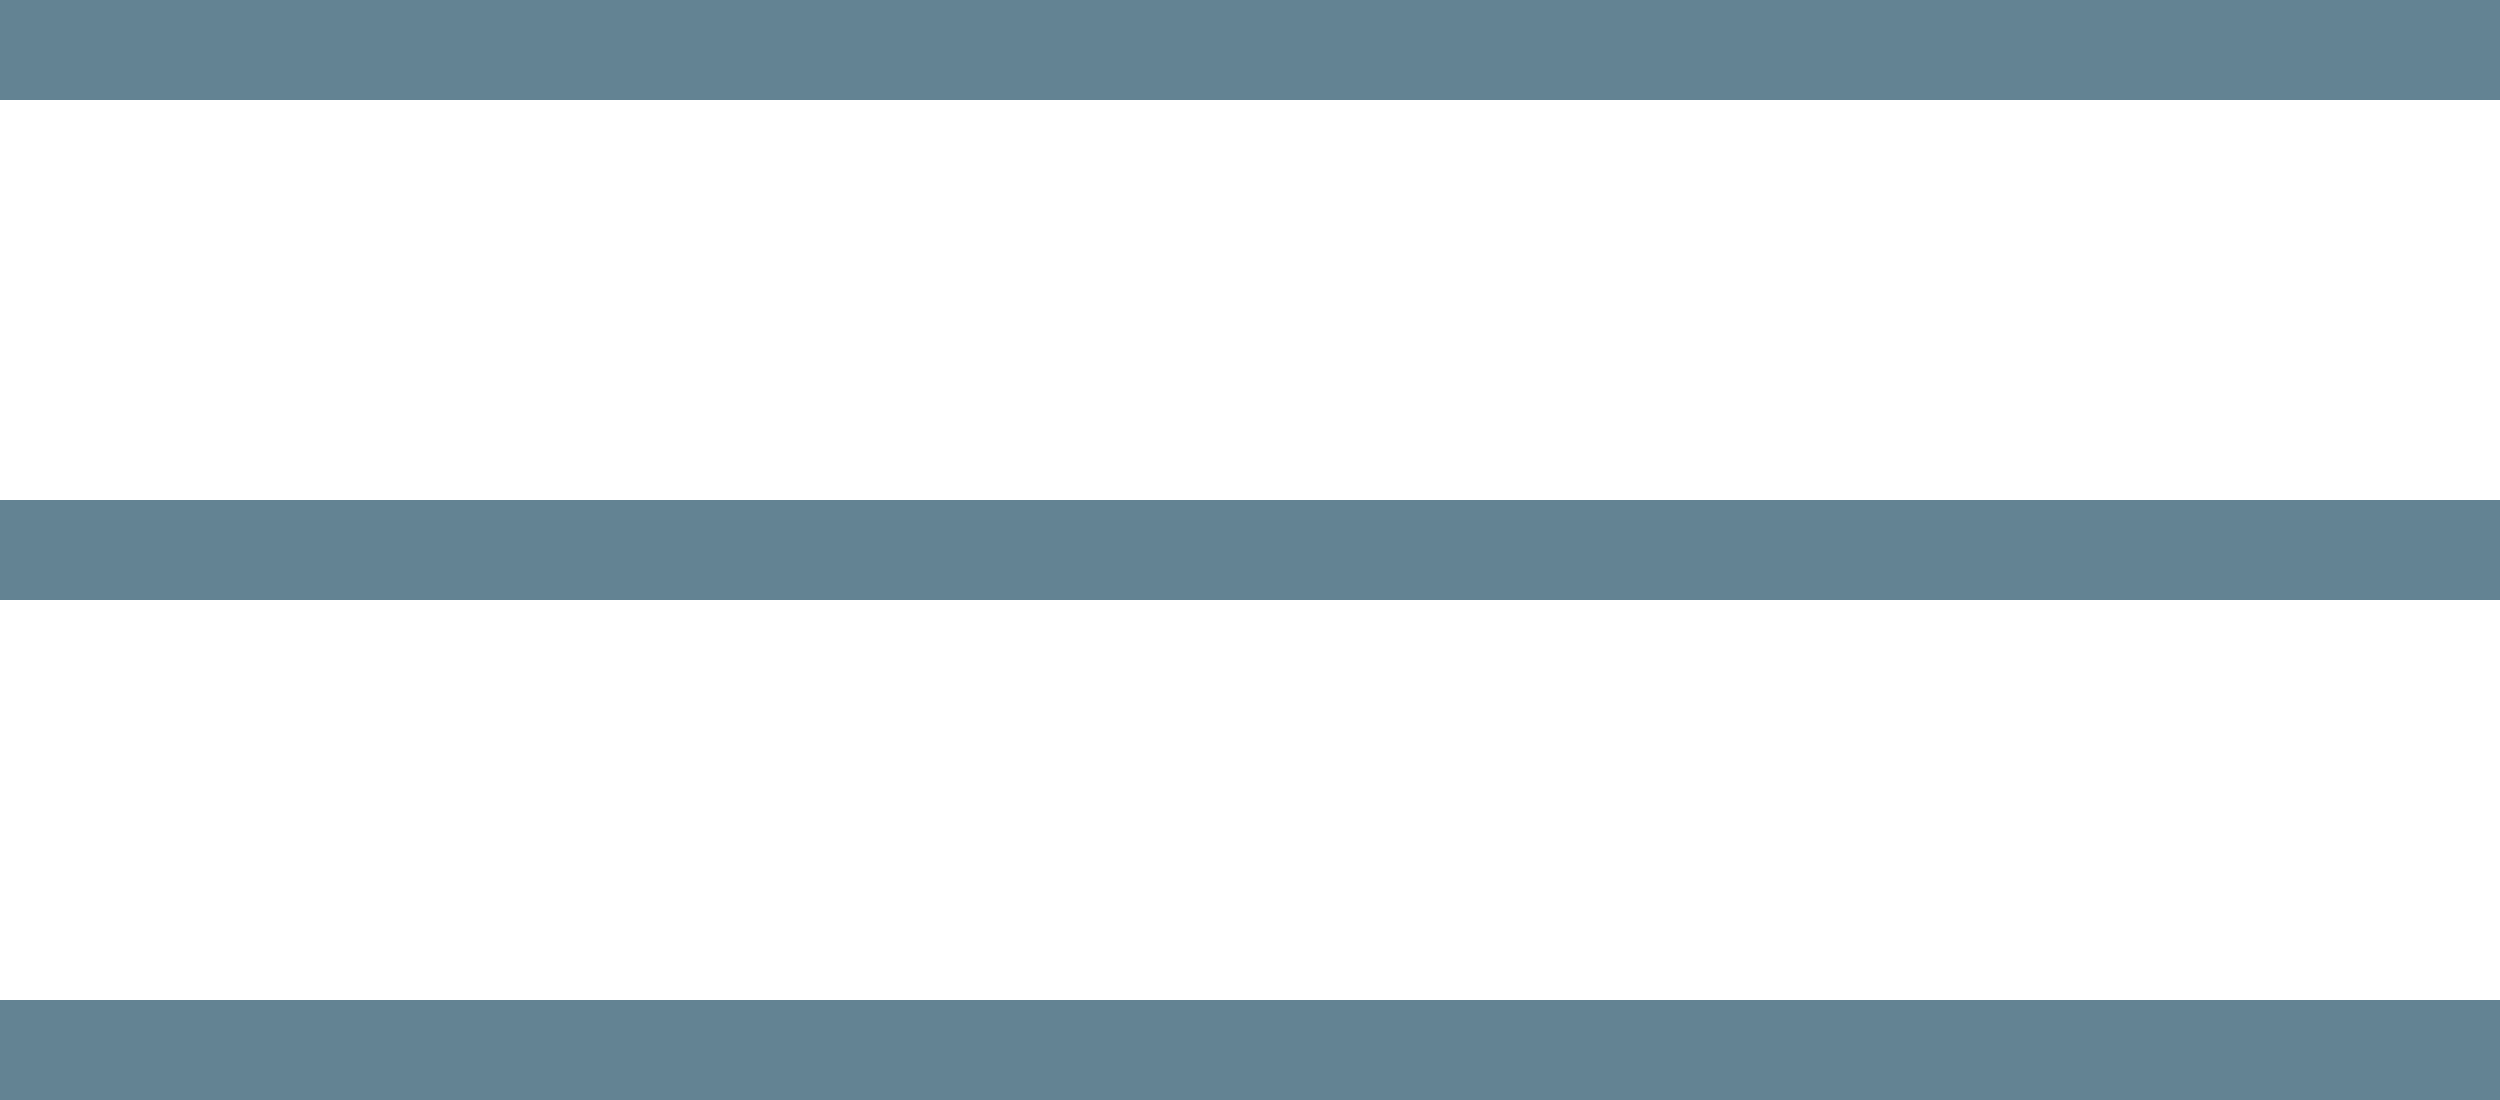
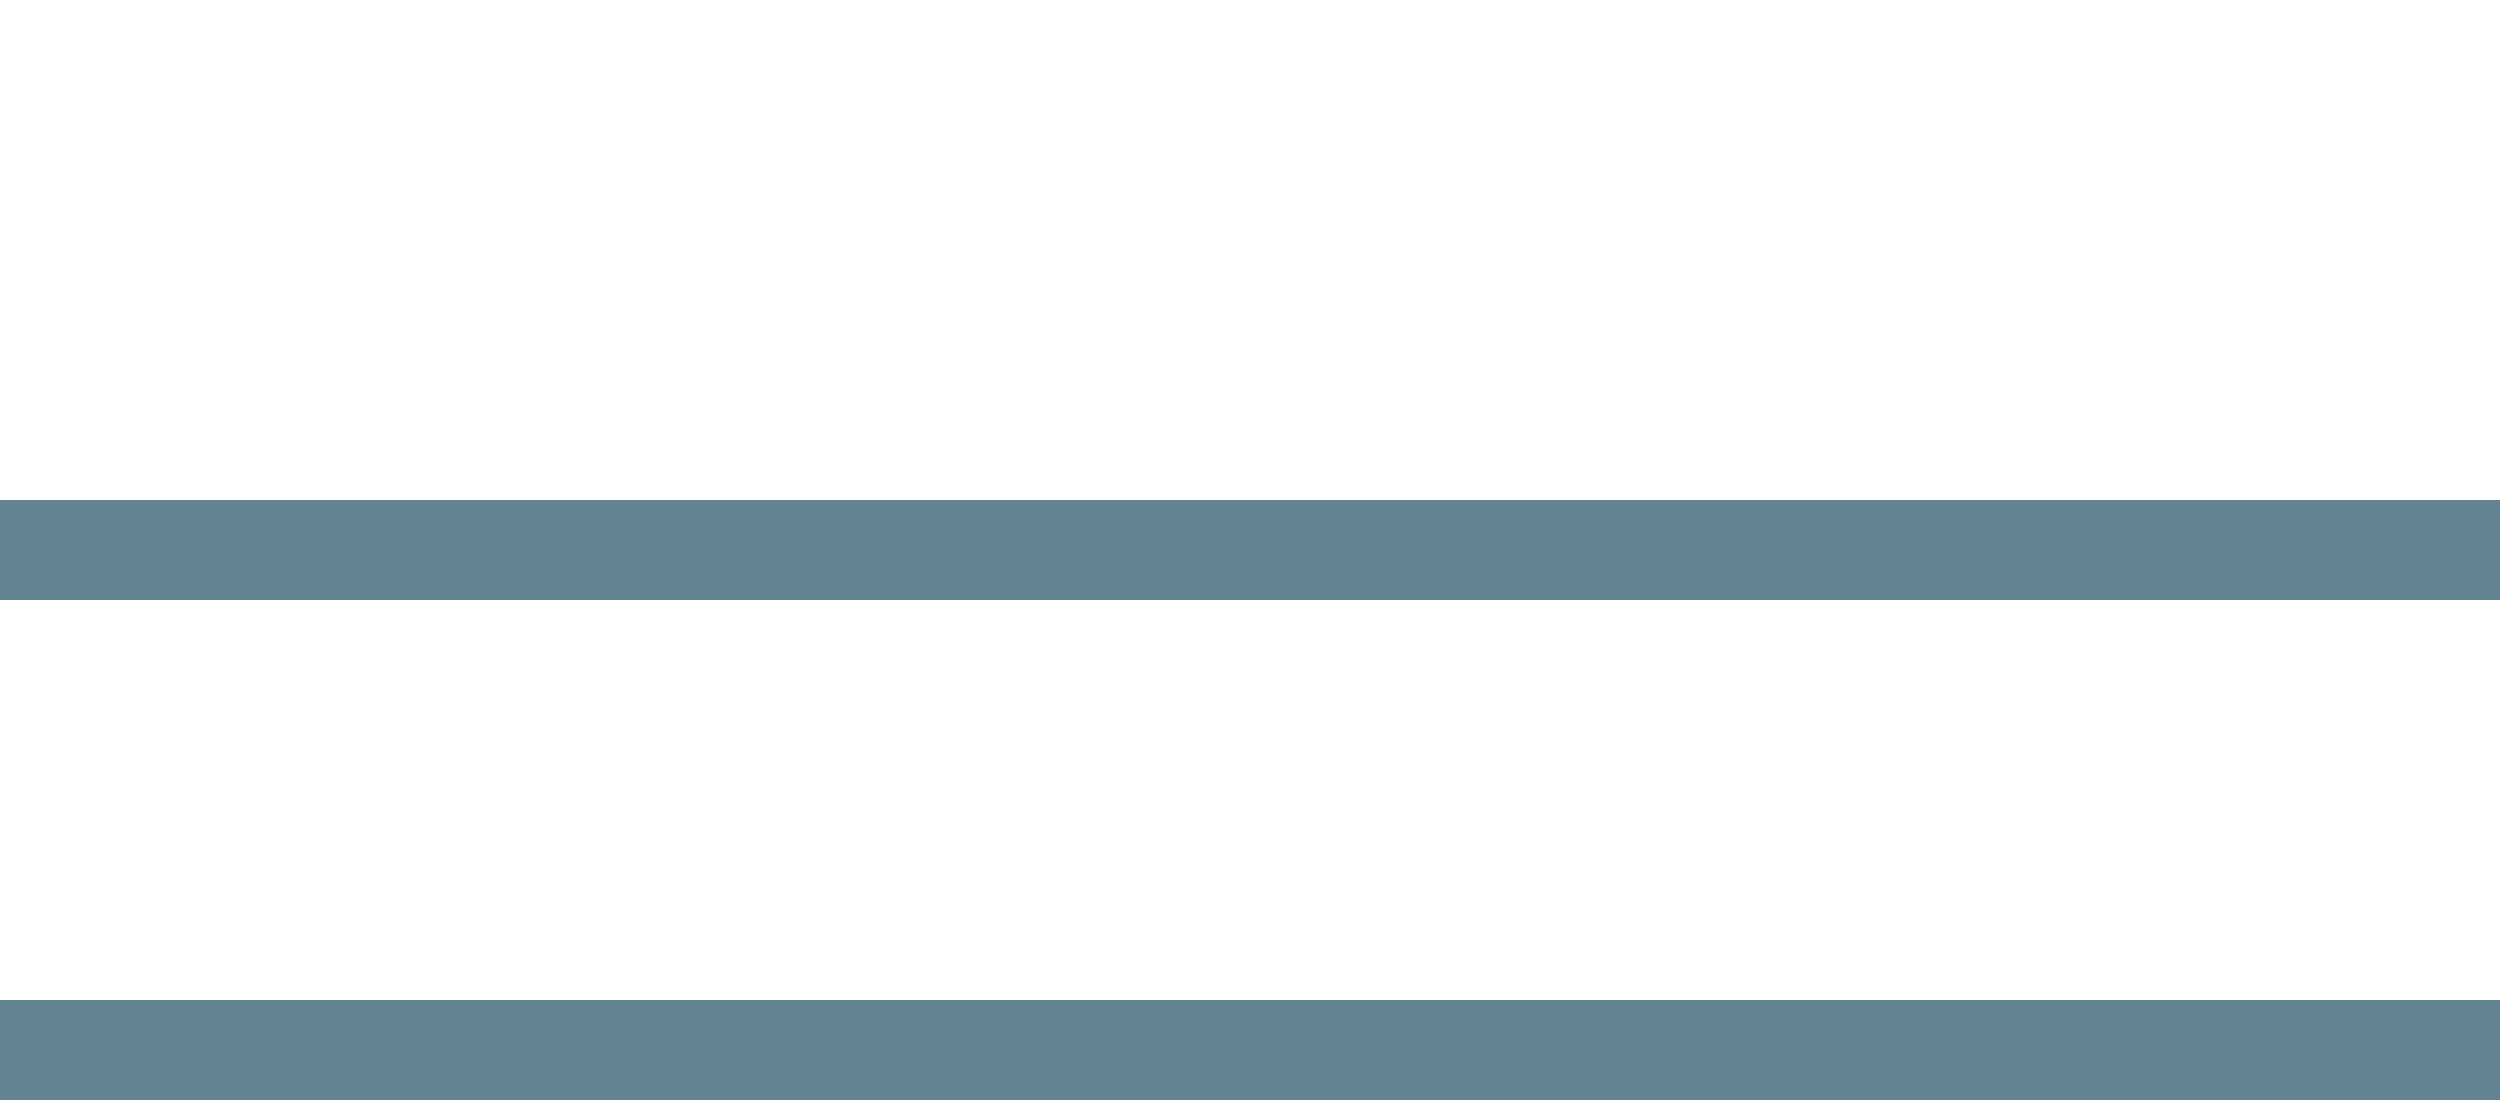
<svg xmlns="http://www.w3.org/2000/svg" width="100" height="44" viewBox="0 0 100 44">
-   <rect width="100" height="4" fill="#638393" />
  <rect width="100" height="4" transform="translate(0 20)" fill="#638393" />
  <rect width="100" height="4" transform="translate(0 40)" fill="#638393" />
</svg>